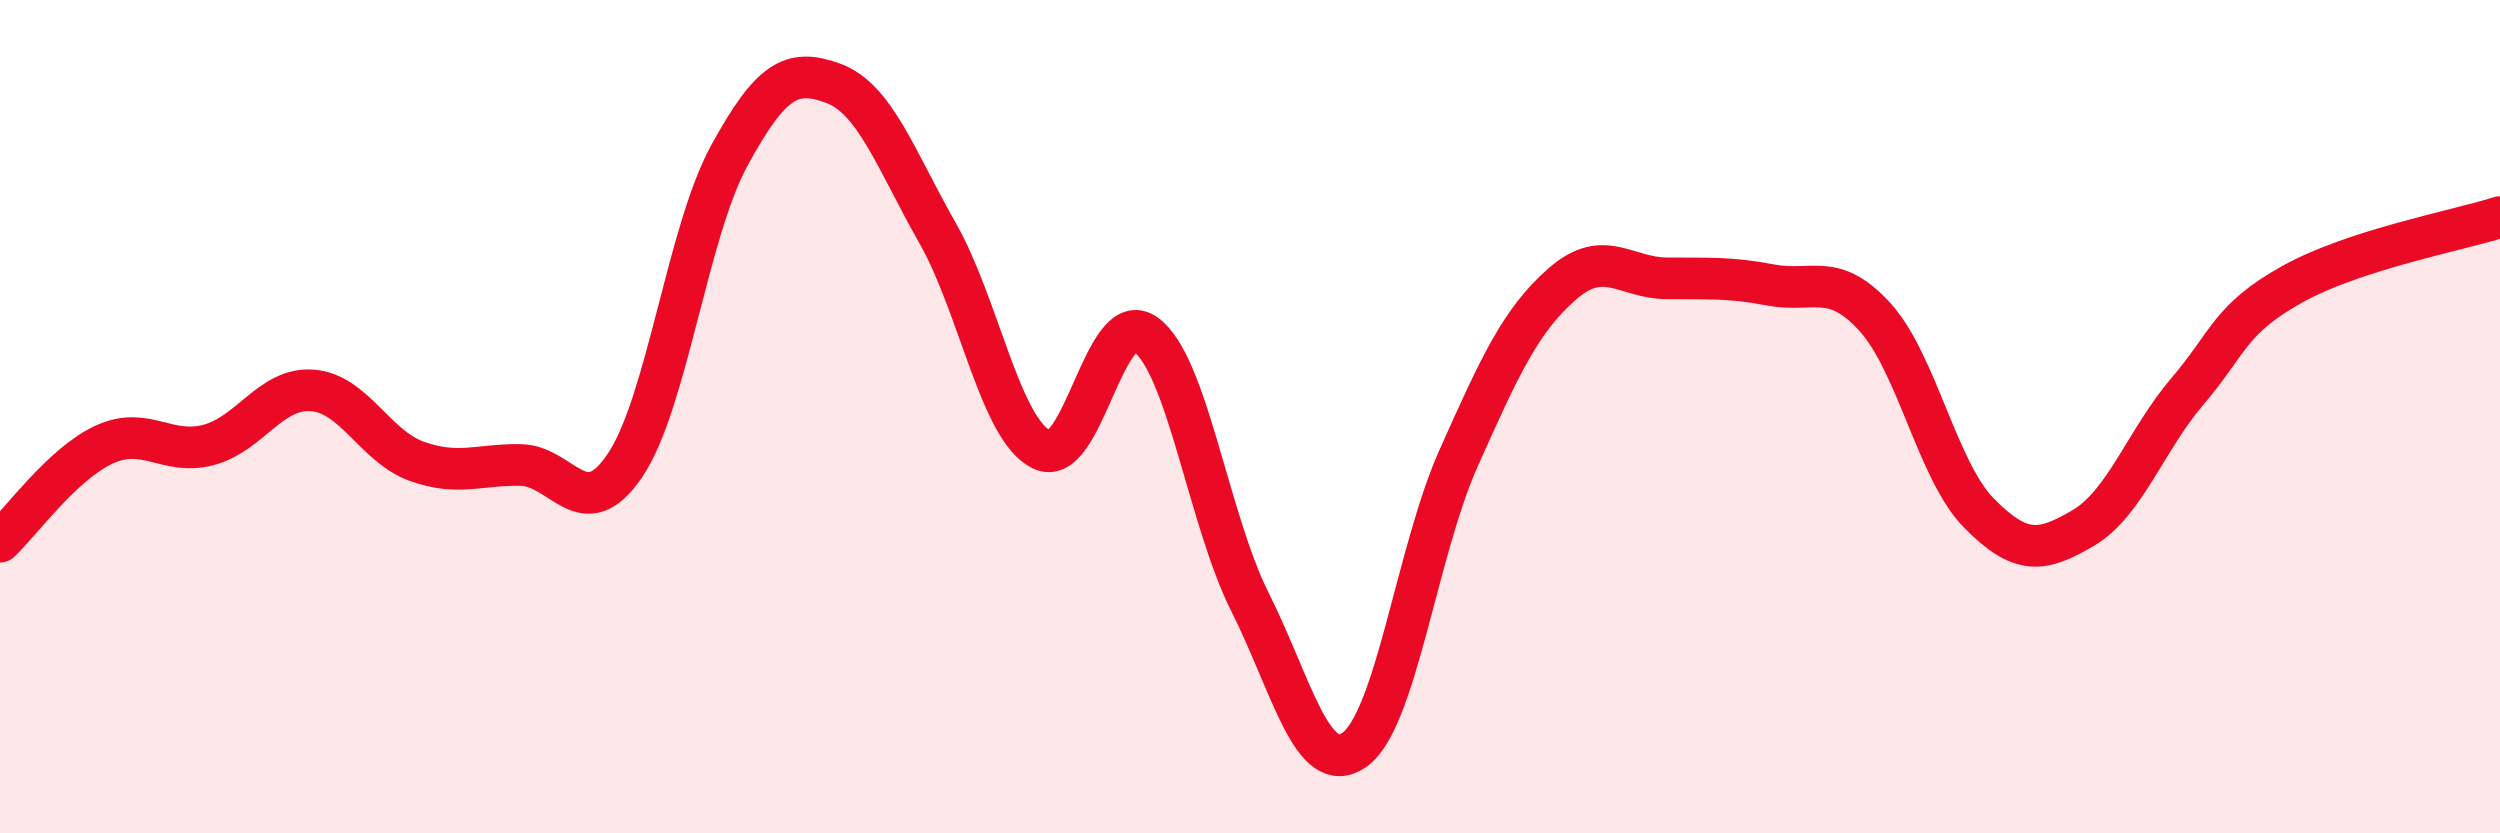
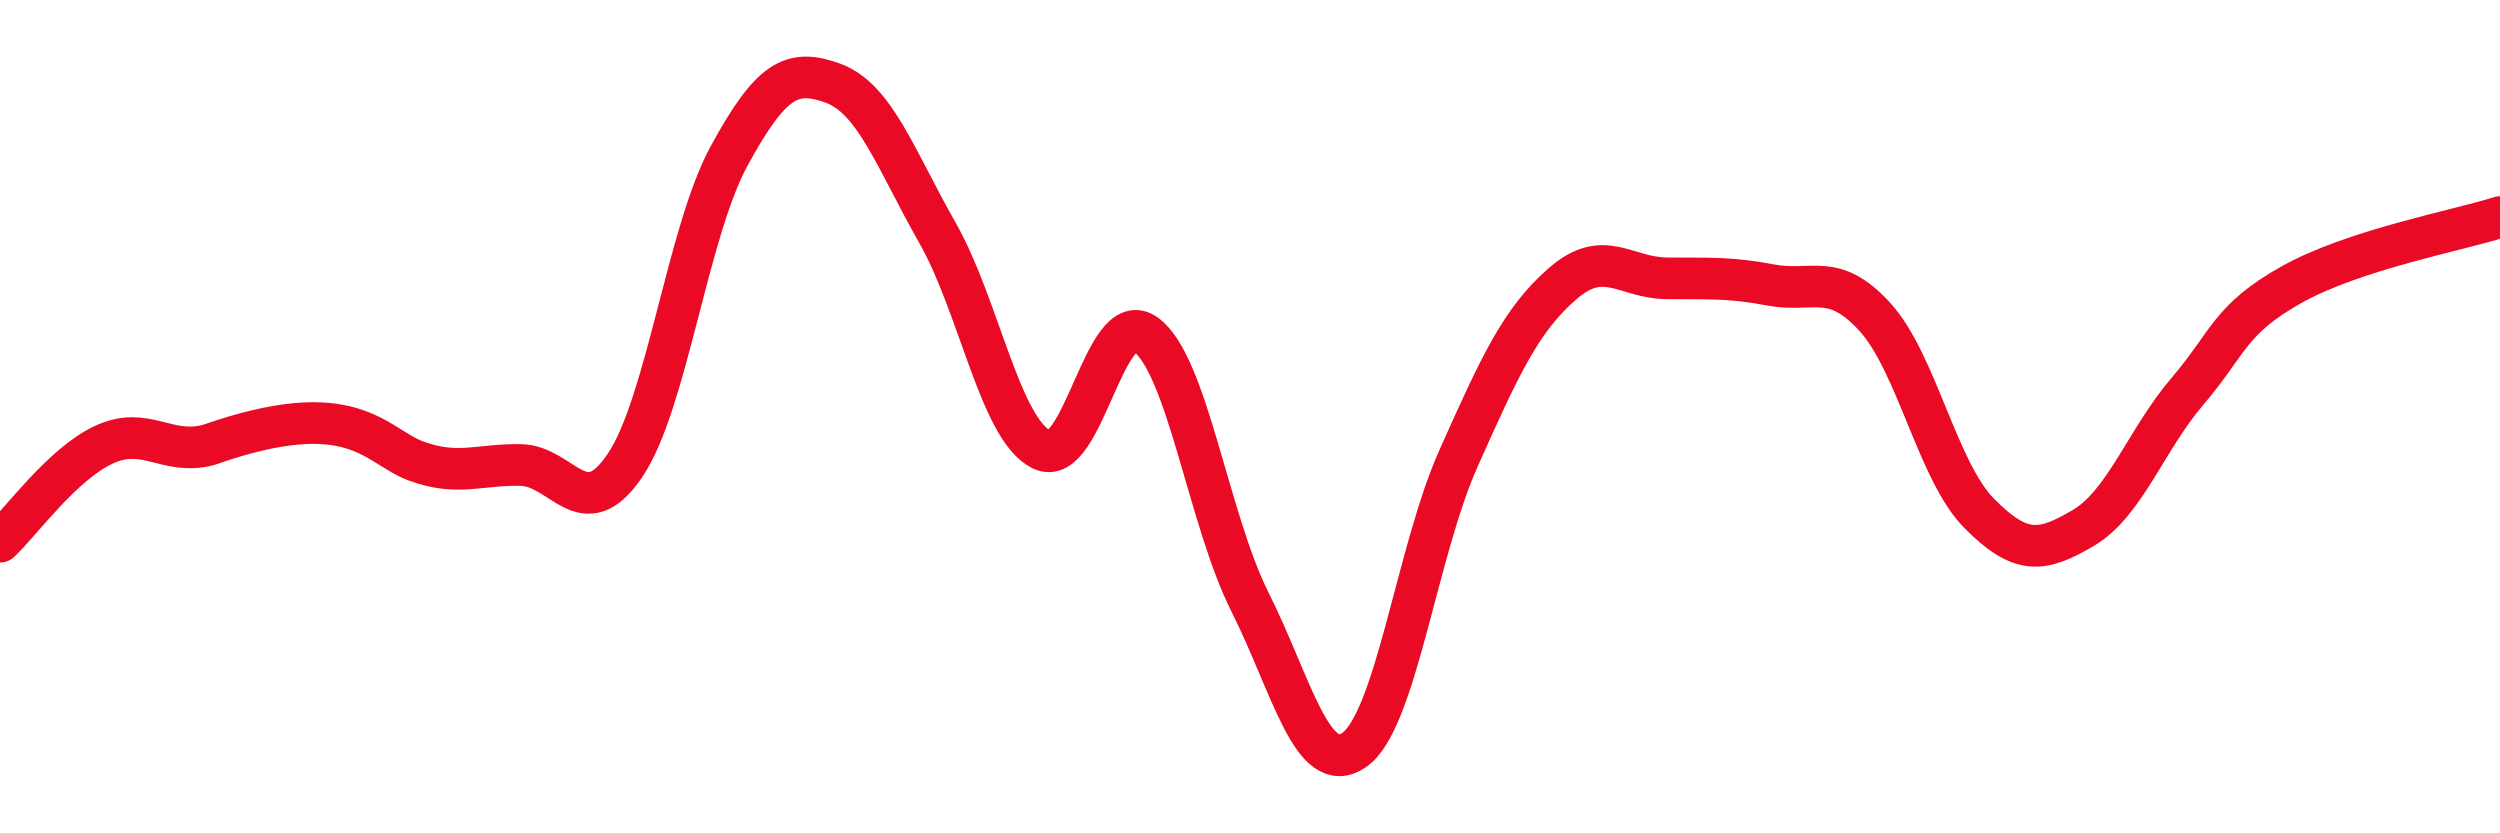
<svg xmlns="http://www.w3.org/2000/svg" width="60" height="20" viewBox="0 0 60 20">
-   <path d="M 0,13 C 0.5,12.53 1.5,11.13 2.5,10.67 C 3.5,10.21 4,10.94 5,10.68 C 6,10.42 6.5,9.29 7.5,9.37 C 8.5,9.45 9,10.71 10,11.07 C 11,11.43 11.5,11.14 12.5,11.16 C 13.5,11.18 14,12.65 15,11.17 C 16,9.69 16.5,5.57 17.5,3.74 C 18.5,1.91 19,1.63 20,2 C 21,2.37 21.5,3.83 22.5,5.59 C 23.5,7.35 24,10.3 25,10.79 C 26,11.28 26.5,7.3 27.5,8.03 C 28.5,8.76 29,12.46 30,14.45 C 31,16.44 31.5,18.69 32.5,18 C 33.5,17.31 34,13.25 35,11.01 C 36,8.77 36.5,7.68 37.5,6.81 C 38.5,5.94 39,6.67 40,6.68 C 41,6.69 41.5,6.65 42.5,6.84 C 43.5,7.03 44,6.51 45,7.61 C 46,8.71 46.5,11.31 47.5,12.32 C 48.5,13.33 49,13.26 50,12.67 C 51,12.08 51.5,10.56 52.5,9.39 C 53.5,8.22 53.5,7.67 55,6.83 C 56.5,5.99 59,5.53 60,5.21L60 20L0 20Z" fill="#EB0A25" opacity="0.1" stroke-linecap="round" stroke-linejoin="round" />
-   <path d="M 0,13 C 0.5,12.53 1.5,11.13 2.5,10.67 C 3.5,10.21 4,10.94 5,10.68 C 6,10.42 6.5,9.29 7.5,9.37 C 8.5,9.45 9,10.71 10,11.07 C 11,11.43 11.5,11.14 12.5,11.16 C 13.5,11.18 14,12.65 15,11.17 C 16,9.69 16.5,5.57 17.5,3.74 C 18.5,1.91 19,1.63 20,2 C 21,2.37 21.5,3.83 22.5,5.59 C 23.5,7.35 24,10.3 25,10.79 C 26,11.28 26.5,7.3 27.5,8.03 C 28.5,8.76 29,12.46 30,14.45 C 31,16.44 31.5,18.69 32.5,18 C 33.5,17.31 34,13.25 35,11.01 C 36,8.77 36.5,7.68 37.5,6.81 C 38.5,5.94 39,6.67 40,6.68 C 41,6.69 41.5,6.65 42.5,6.84 C 43.5,7.03 44,6.51 45,7.61 C 46,8.71 46.5,11.31 47.5,12.32 C 48.5,13.33 49,13.26 50,12.67 C 51,12.08 51.5,10.56 52.5,9.39 C 53.5,8.22 53.5,7.67 55,6.83 C 56.5,5.99 59,5.53 60,5.21" stroke="#EB0A25" stroke-width="1" fill="none" stroke-linecap="round" stroke-linejoin="round" />
+   <path d="M 0,13 C 0.5,12.53 1.5,11.13 2.5,10.67 C 3.5,10.21 4,10.94 5,10.68 C 8.5,9.45 9,10.71 10,11.07 C 11,11.43 11.5,11.14 12.5,11.16 C 13.5,11.18 14,12.65 15,11.17 C 16,9.69 16.5,5.57 17.5,3.74 C 18.5,1.91 19,1.63 20,2 C 21,2.37 21.5,3.83 22.5,5.59 C 23.5,7.35 24,10.3 25,10.79 C 26,11.28 26.5,7.3 27.5,8.03 C 28.5,8.76 29,12.46 30,14.45 C 31,16.44 31.5,18.69 32.5,18 C 33.5,17.31 34,13.25 35,11.01 C 36,8.77 36.5,7.68 37.5,6.81 C 38.5,5.94 39,6.67 40,6.68 C 41,6.69 41.5,6.65 42.5,6.84 C 43.5,7.03 44,6.51 45,7.61 C 46,8.71 46.5,11.31 47.5,12.32 C 48.5,13.33 49,13.26 50,12.67 C 51,12.08 51.5,10.56 52.5,9.39 C 53.5,8.22 53.5,7.67 55,6.83 C 56.5,5.99 59,5.53 60,5.21" stroke="#EB0A25" stroke-width="1" fill="none" stroke-linecap="round" stroke-linejoin="round" />
</svg>